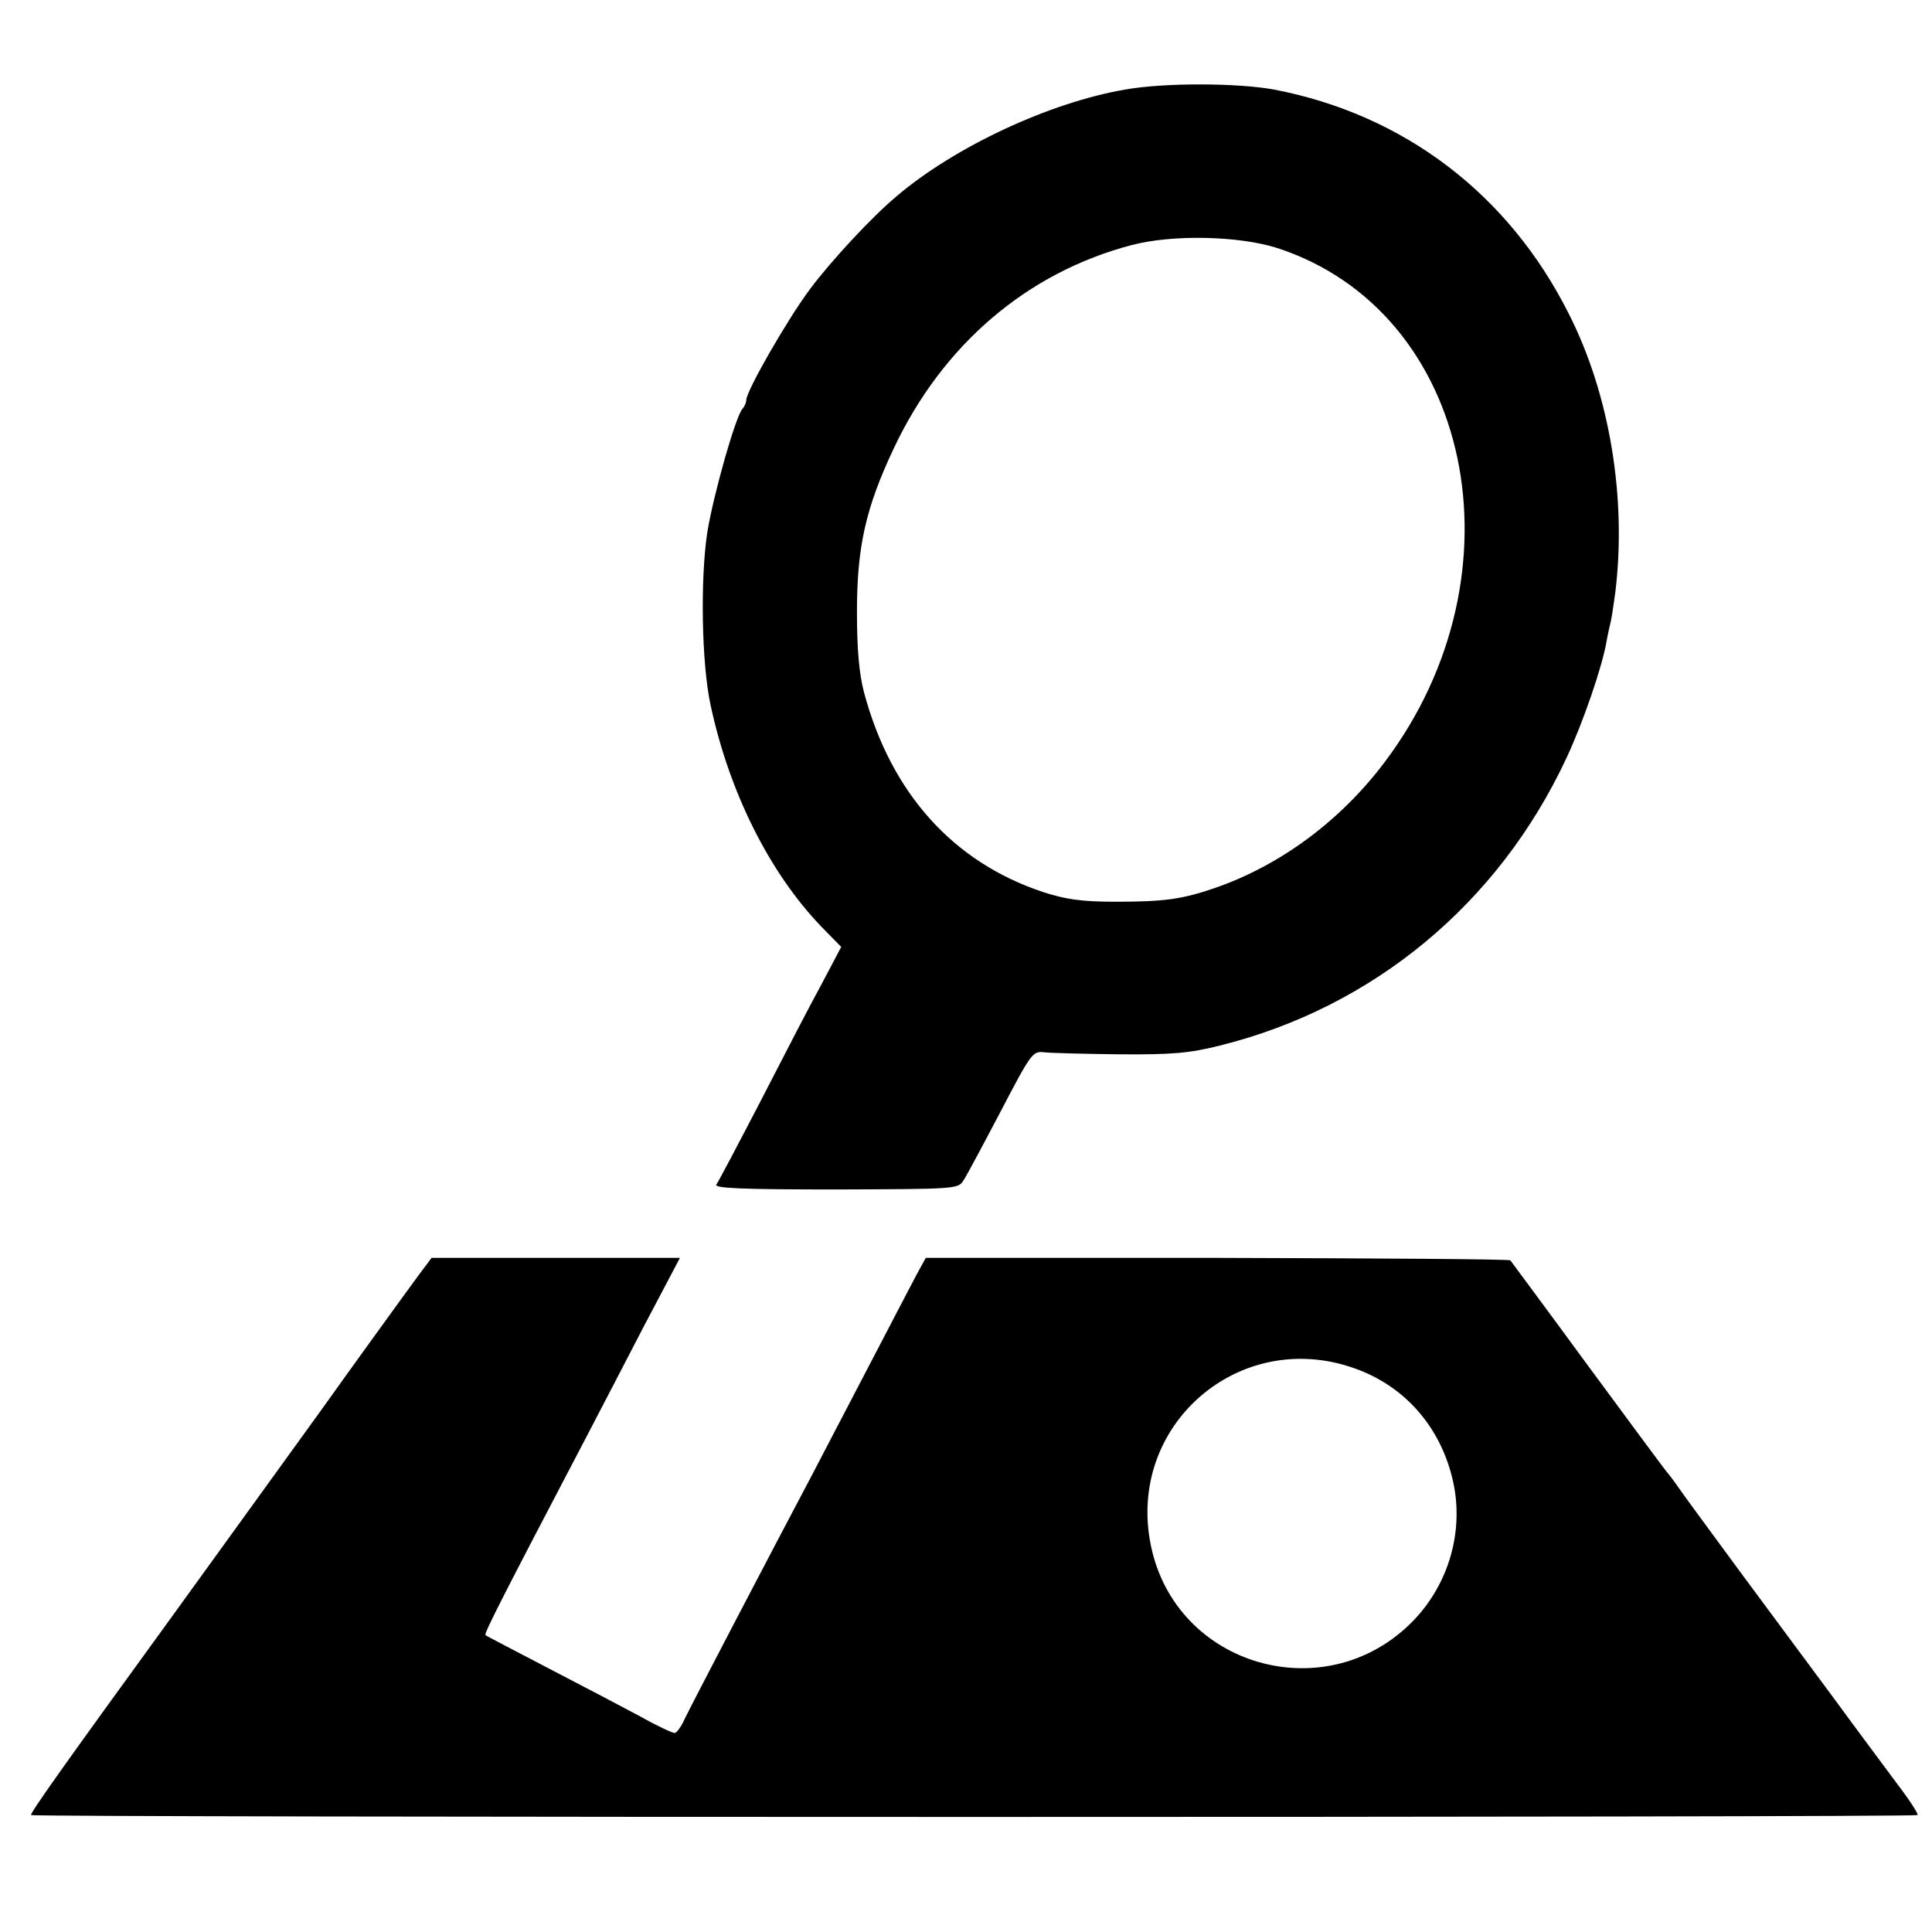
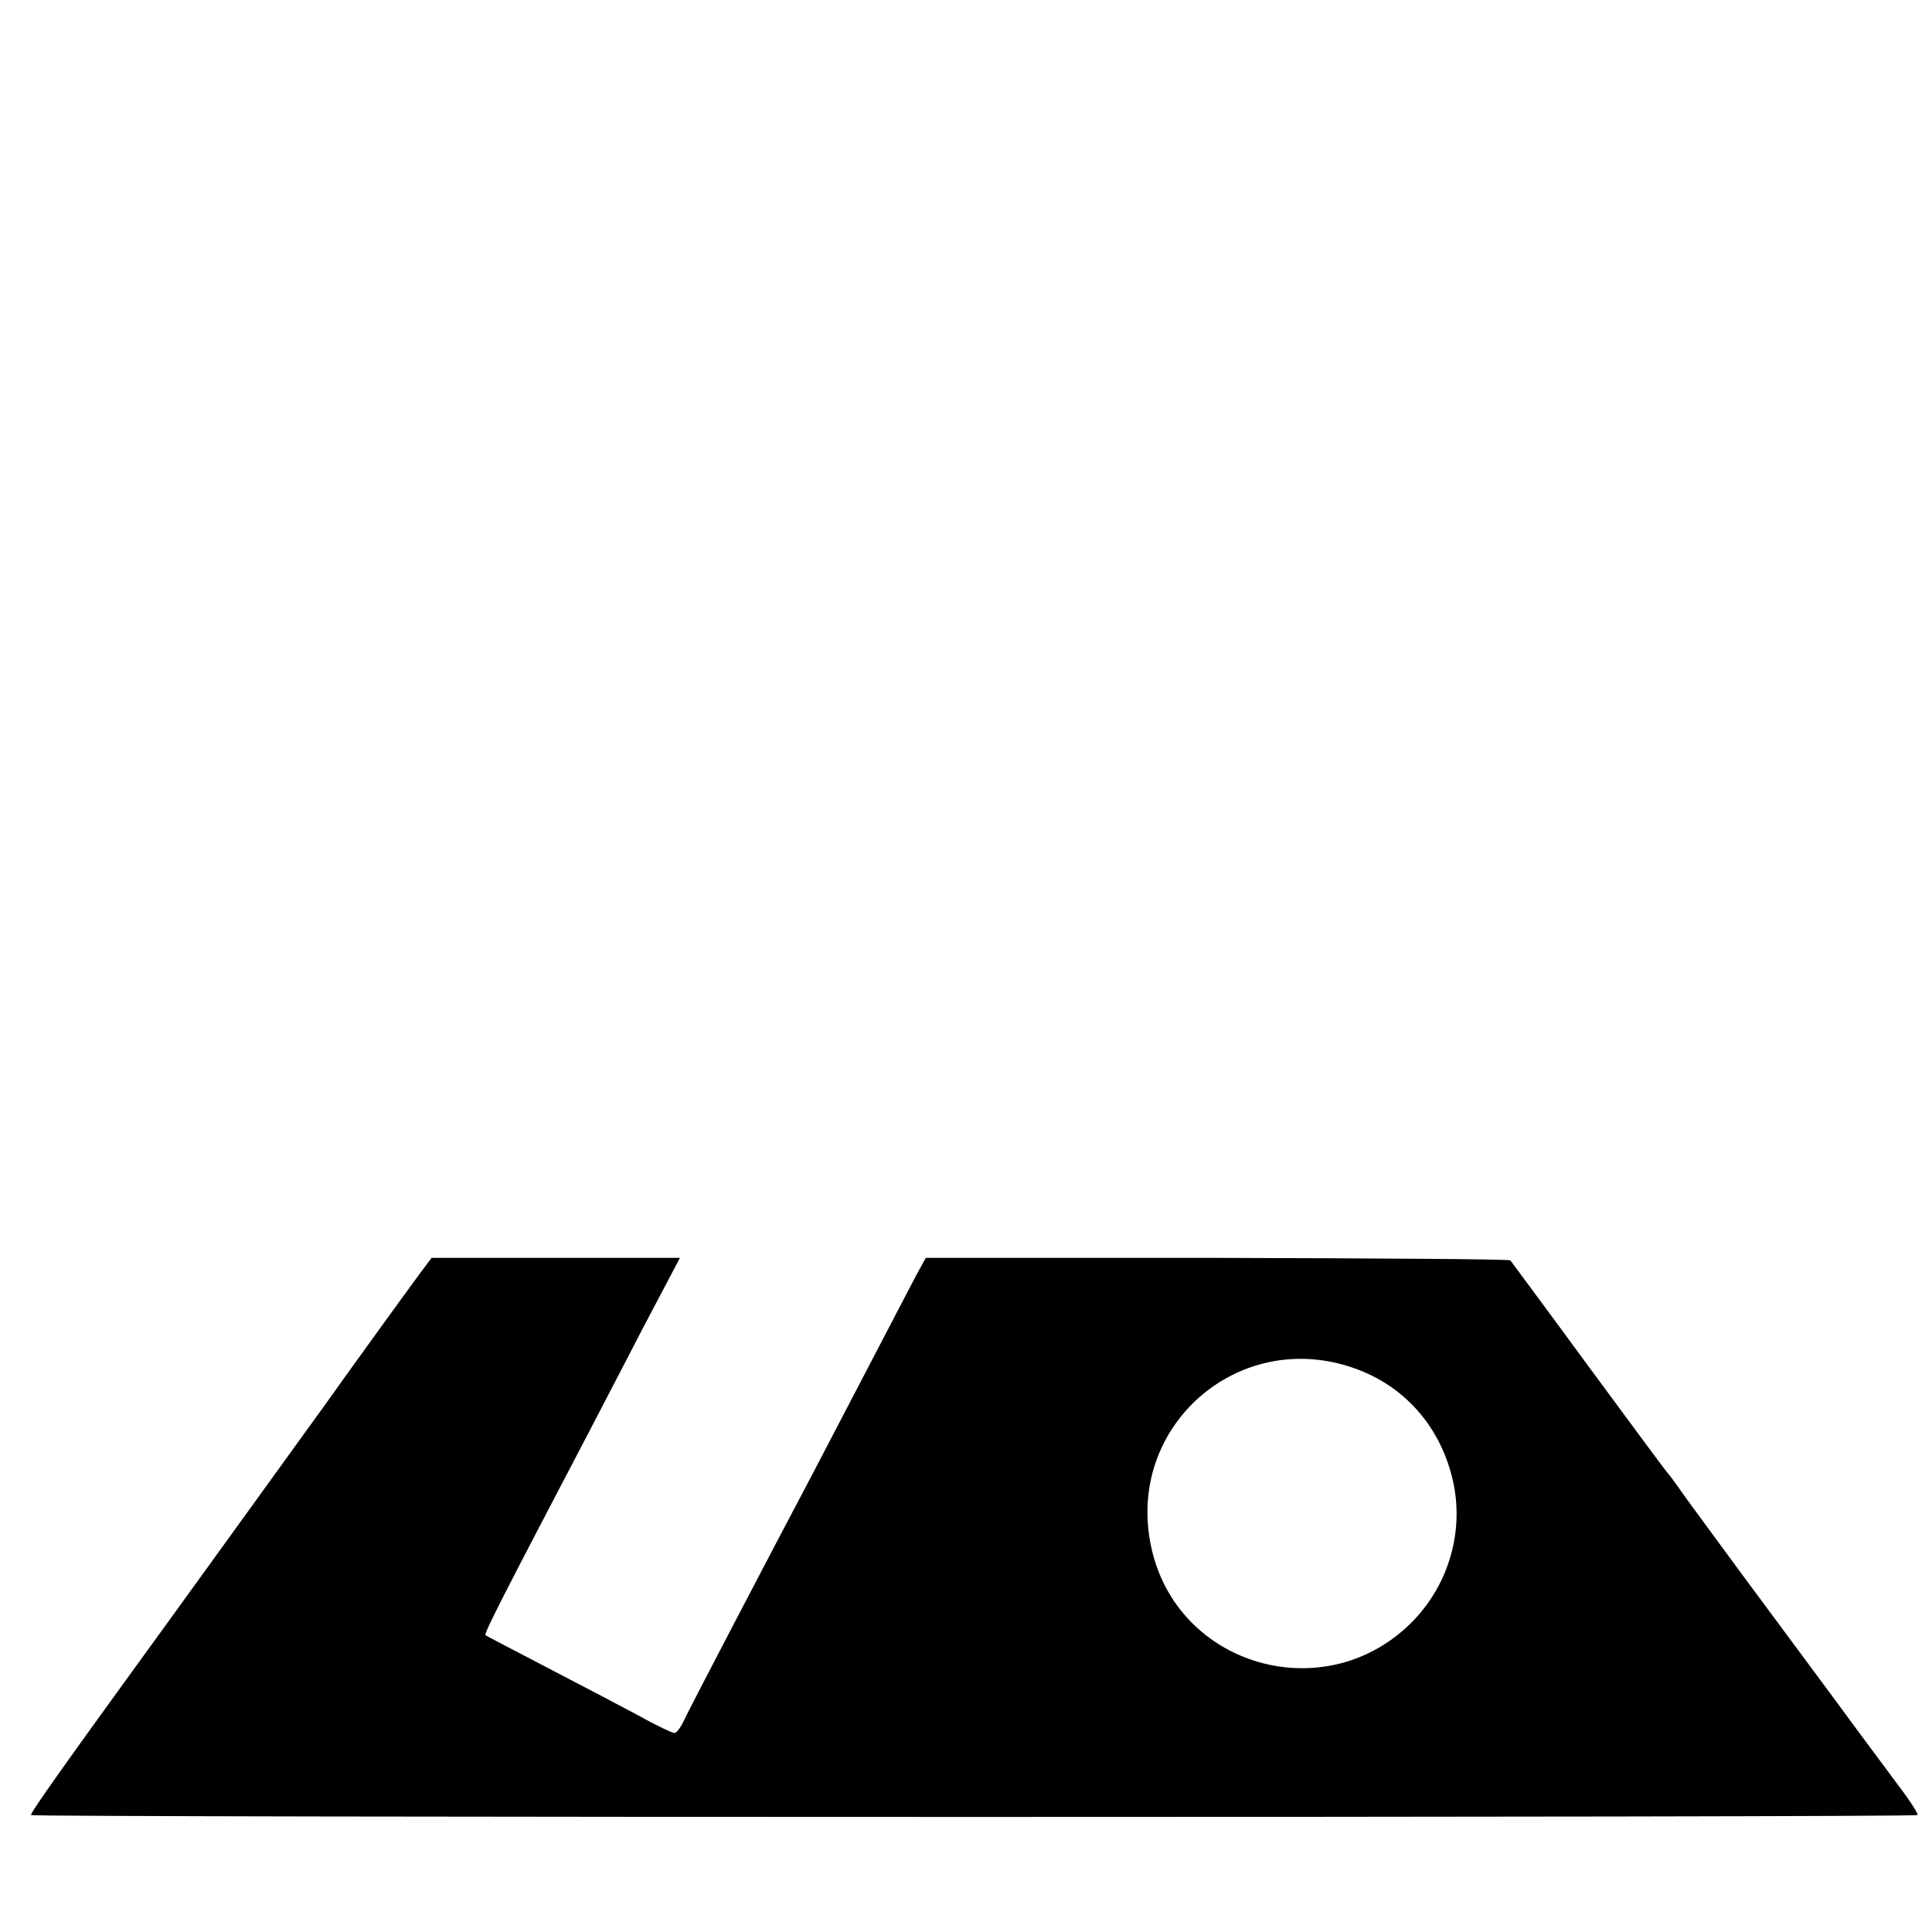
<svg xmlns="http://www.w3.org/2000/svg" version="1.0" width="466pt" height="466pt" viewBox="0 0 466 466" preserveAspectRatio="xMidYMid meet">
  <g transform="translate(0,466) scale(0.1,-0.1)" fill="#000000" stroke="none">
-     <path d="M2714 4444 c-182 -31 -411 -138 -551 -257 -61 -51 -159 -157 -209 -224 -54 -72 -154 -246 -154 -268 0 -6 -4 -15 -9 -21 -16 -16 -70 -206 -85 -298 -17 -112 -14 -316 8 -417 45 -210 142 -404 267 -534 l48 -49 -48 -91 c-27 -49 -92 -175 -146 -280 -54 -104 -102 -195 -107 -202 -7 -9 59 -12 287 -12 292 1 296 1 309 22 8 12 48 87 90 167 72 138 77 145 103 142 15 -2 98 -4 183 -5 129 -1 170 3 242 21 370 92 672 342 836 693 40 85 87 222 97 282 3 17 8 39 10 47 2 8 7 40 11 70 28 228 -13 478 -112 673 -145 289 -398 481 -711 541 -87 16 -264 17 -359 0z m366 -382 c471 -153 603 -785 260 -1240 -106 -141 -251 -249 -410 -304 -79 -27 -121 -33 -240 -33 -82 0 -120 6 -173 23 -218 72 -368 239 -433 482 -12 46 -17 104 -17 195 0 156 21 250 89 394 118 250 322 424 574 490 100 26 258 22 350 -7z" />
    <path d="M1011 1586 c-34 -46 -198 -273 -221 -306 -14 -20 -319 -441 -378 -523 -255 -351 -341 -472 -337 -475 6 -6 4544 -6 4550 0 3 2 -19 36 -48 74 -28 38 -97 130 -151 204 -55 74 -157 212 -226 305 -69 94 -137 186 -150 205 -13 19 -27 37 -30 40 -3 3 -88 118 -189 255 -101 138 -186 252 -188 255 -3 3 -321 5 -707 6 l-703 0 -22 -40 c-12 -23 -65 -124 -118 -226 -53 -102 -113 -216 -133 -255 -98 -185 -296 -564 -309 -592 -8 -18 -19 -33 -24 -33 -5 0 -42 17 -81 39 -39 21 -138 73 -221 116 -82 43 -152 79 -154 81 -4 4 40 90 249 489 26 50 86 165 133 256 l87 165 -300 0 -299 0 -30 -40z m2255 -226 c123 -43 210 -143 239 -274 26 -119 -10 -245 -95 -334 -209 -217 -574 -113 -634 180 -60 289 212 526 490 428z" />
  </g>
</svg>